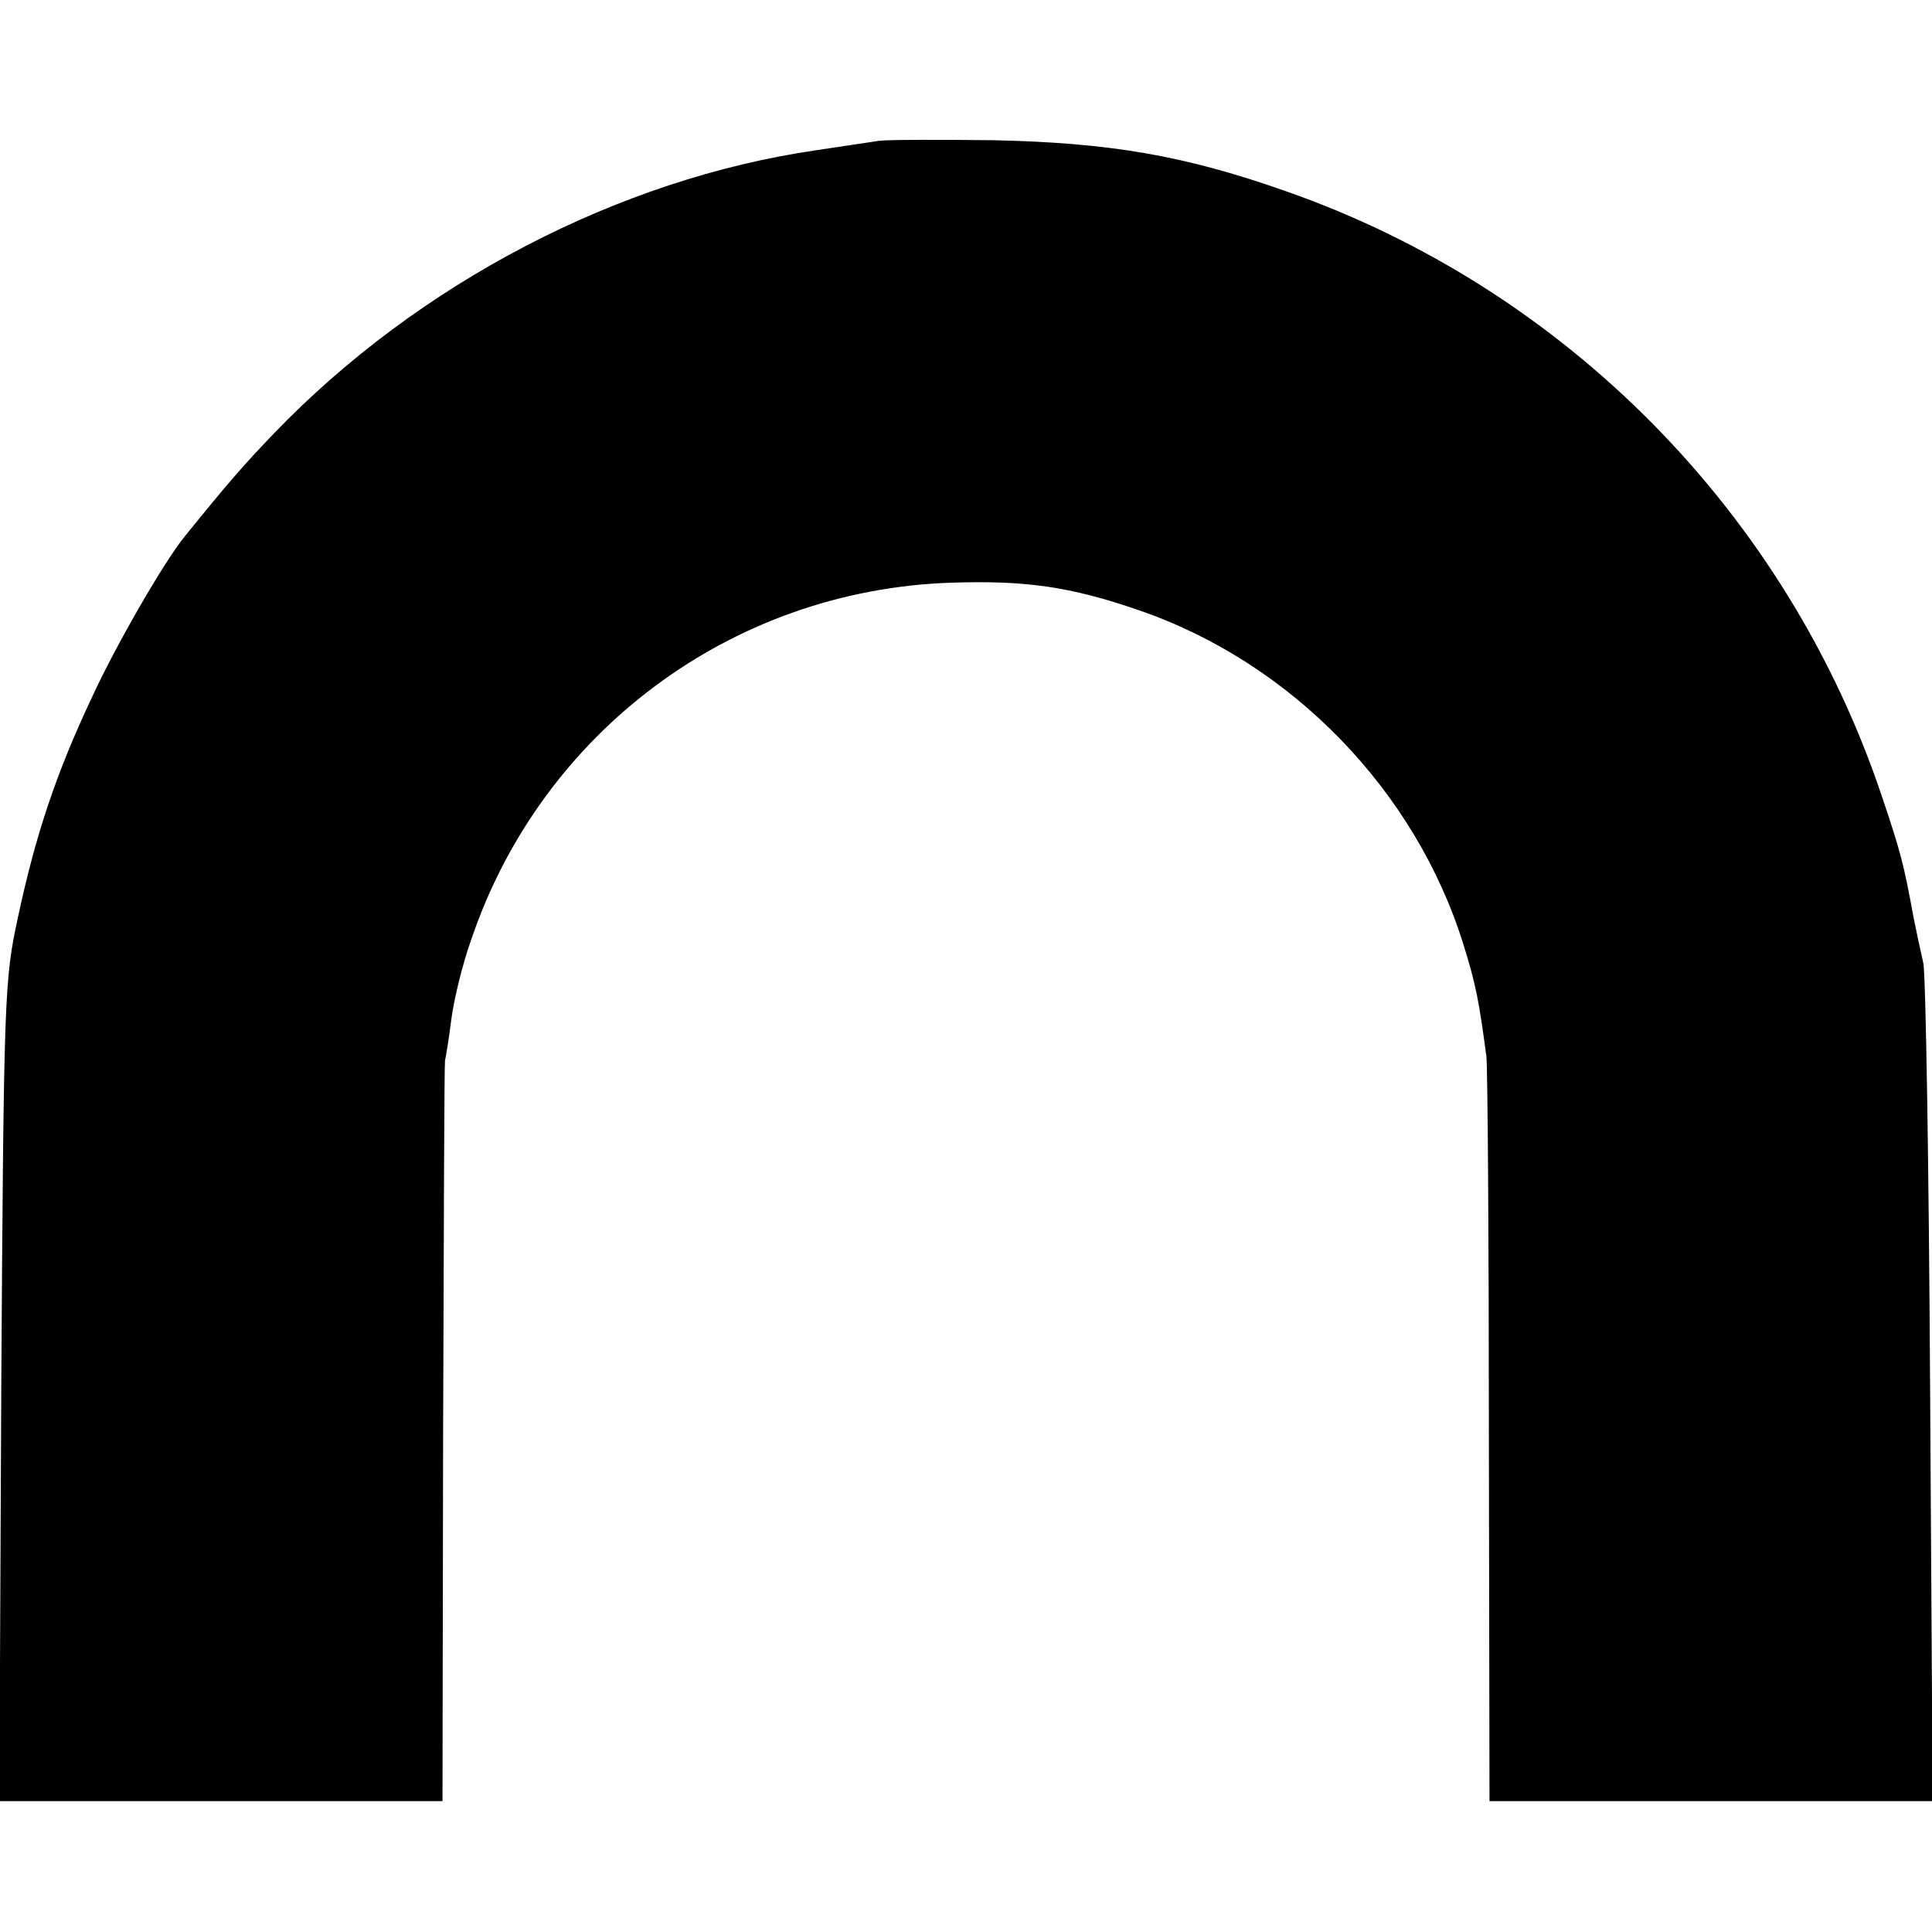
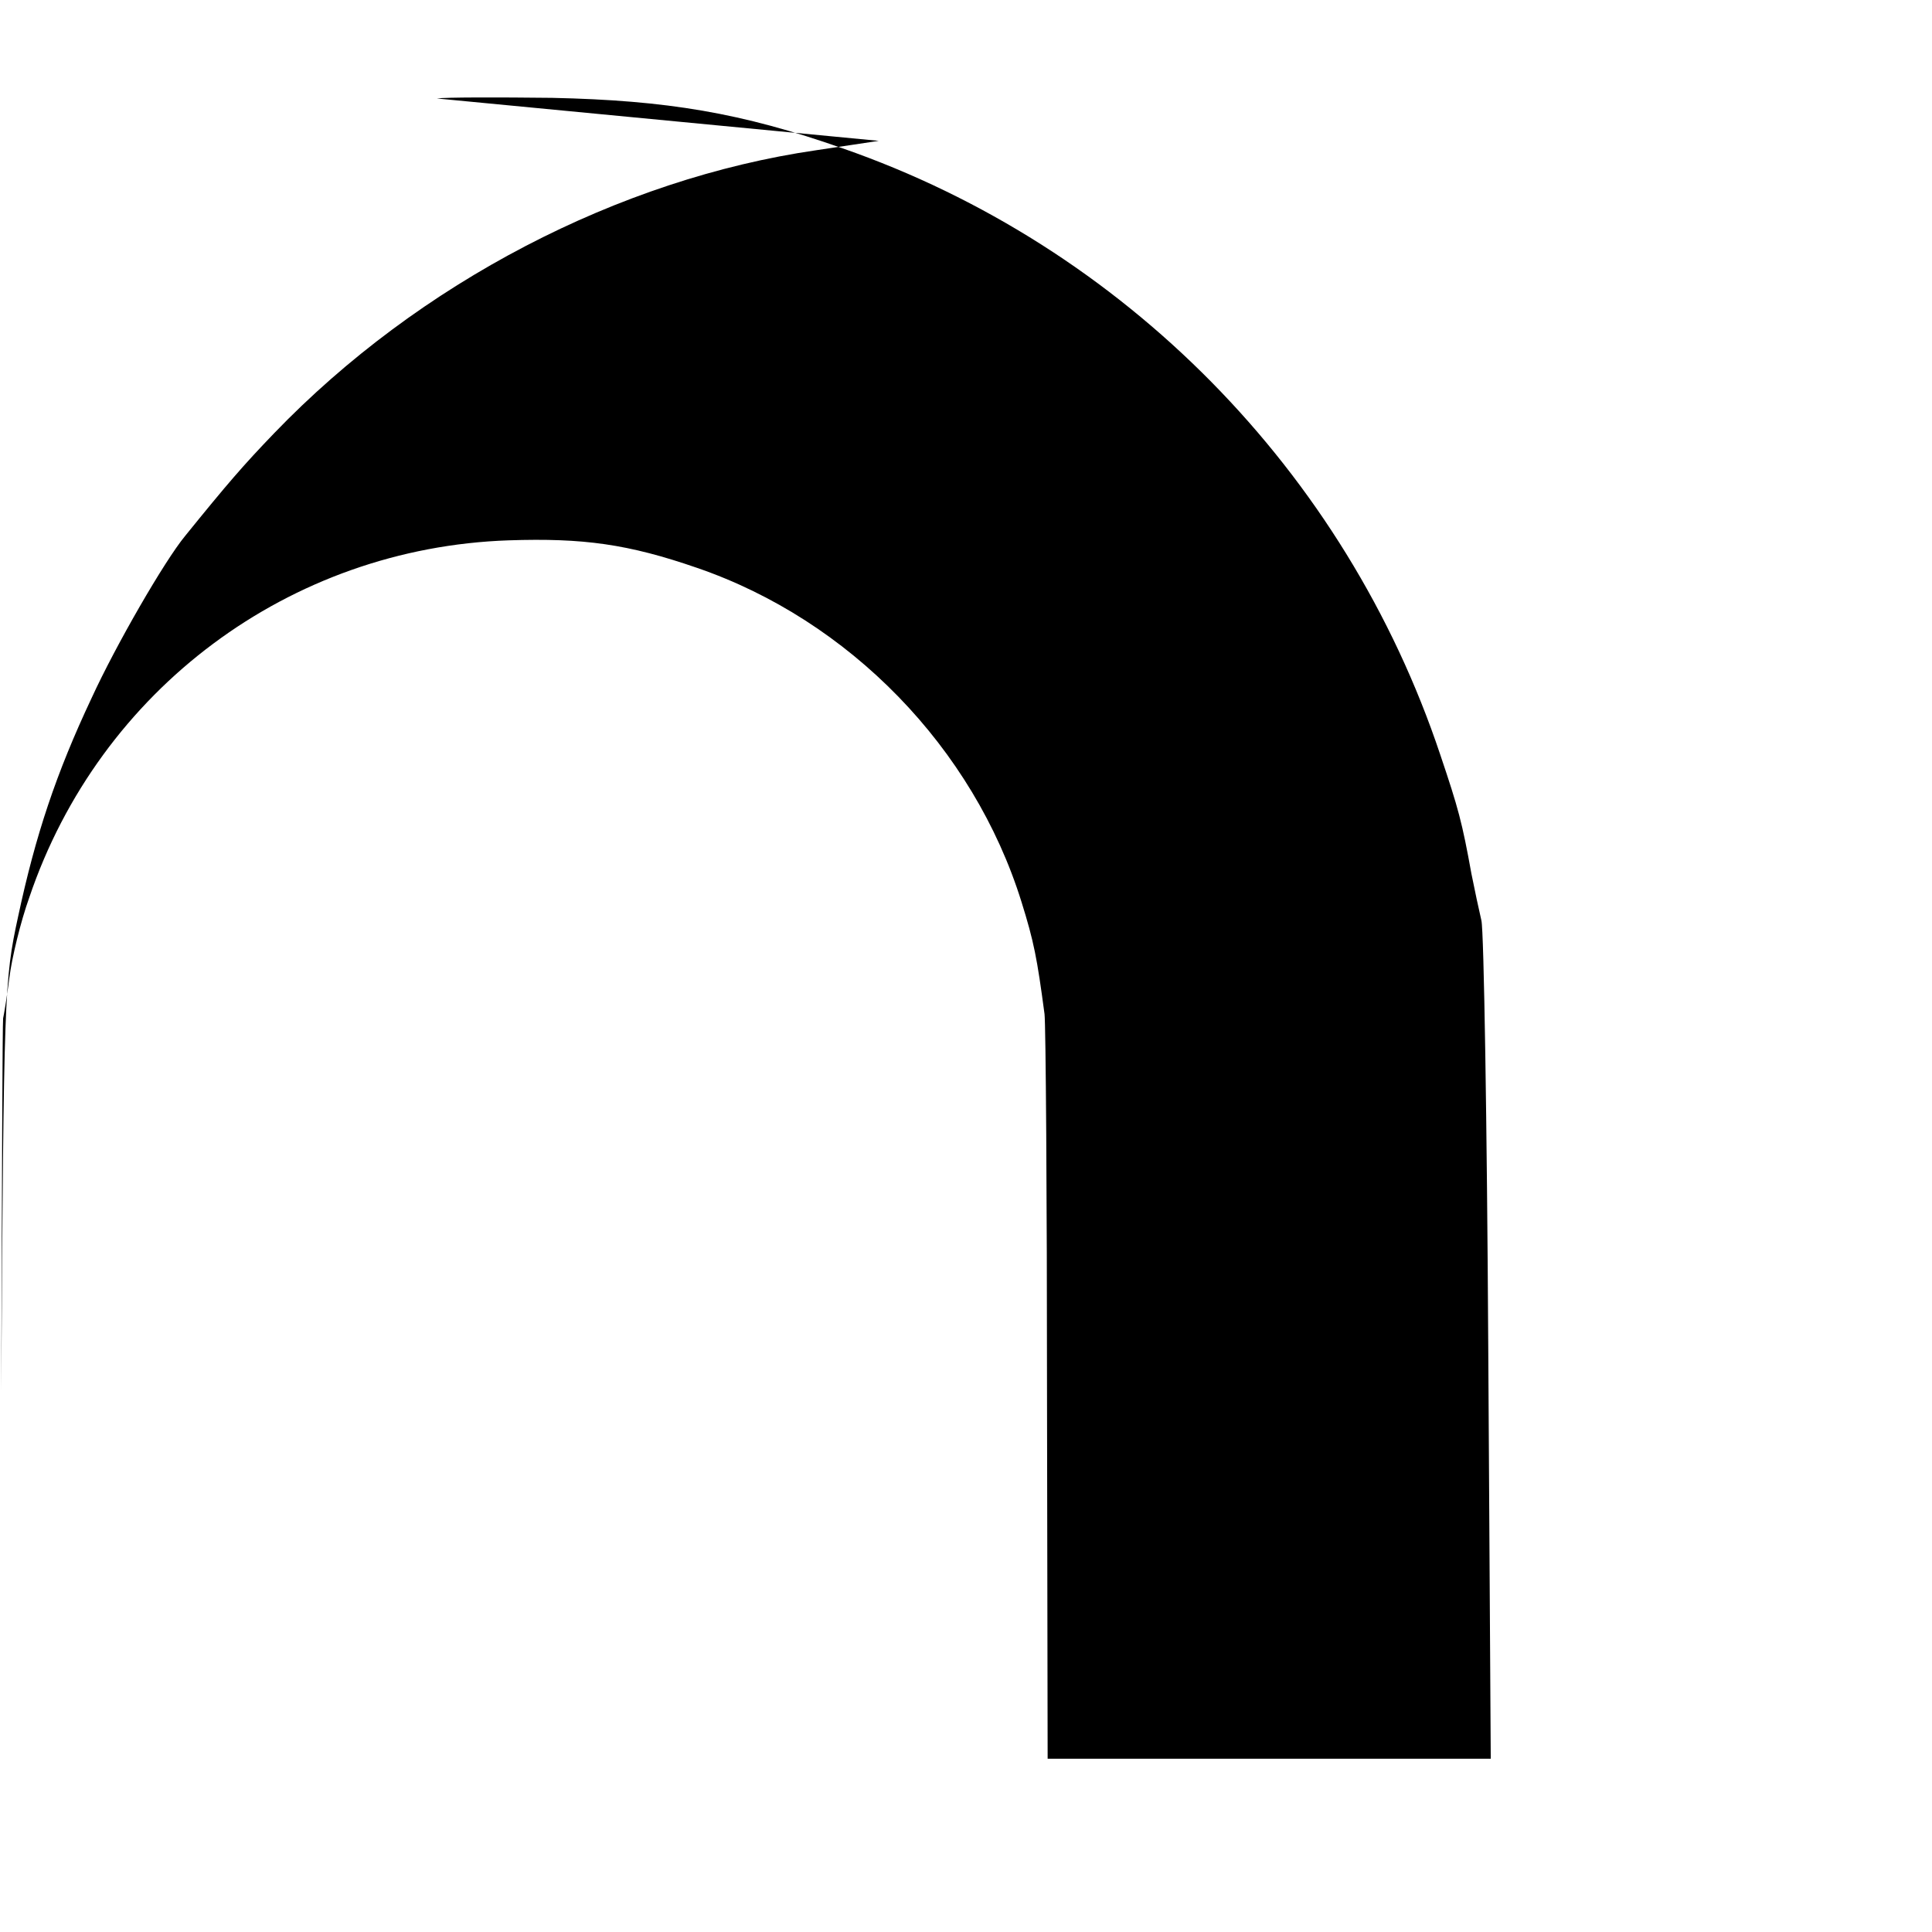
<svg xmlns="http://www.w3.org/2000/svg" version="1.0" width="310pt" height="310pt" viewBox="0 0 310 310" preserveAspectRatio="xMidYMid meet">
  <g transform="translate(0,310) scale(0.1,-0.1)" fill="#000000" stroke="none">
-     <path d="M1410 2874 c-14 -2 -59 -9 -100 -15 -317 -46 -638 -213 -870 -454 -50 -52 -75 -81 -143 -165 -33 -40 -111 -175 -150 -260 -57 -121 -90 -220 -118 -351 -22 -101 -23 -124 -27 -761 l-3 -658 355 0 356 0 1 590 c1 325 2 593 3 598 1 4 6 33 10 65 4 32 18 90 32 129 113 334 418 561 769 573 120 4 192 -6 302 -44 245 -84 444 -289 521 -536 20 -64 25 -90 37 -180 2 -16 4 -292 4 -612 l1 -583 356 0 355 0 -4 658 c-2 361 -7 671 -11 687 -4 17 -11 50 -16 75 -15 83 -21 105 -50 191 -152 455 -508 816 -959 973 -162 57 -282 77 -466 81 -88 1 -171 1 -185 -1z" />
+     <path d="M1410 2874 c-14 -2 -59 -9 -100 -15 -317 -46 -638 -213 -870 -454 -50 -52 -75 -81 -143 -165 -33 -40 -111 -175 -150 -260 -57 -121 -90 -220 -118 -351 -22 -101 -23 -124 -27 -761 c1 325 2 593 3 598 1 4 6 33 10 65 4 32 18 90 32 129 113 334 418 561 769 573 120 4 192 -6 302 -44 245 -84 444 -289 521 -536 20 -64 25 -90 37 -180 2 -16 4 -292 4 -612 l1 -583 356 0 355 0 -4 658 c-2 361 -7 671 -11 687 -4 17 -11 50 -16 75 -15 83 -21 105 -50 191 -152 455 -508 816 -959 973 -162 57 -282 77 -466 81 -88 1 -171 1 -185 -1z" />
  </g>
</svg>